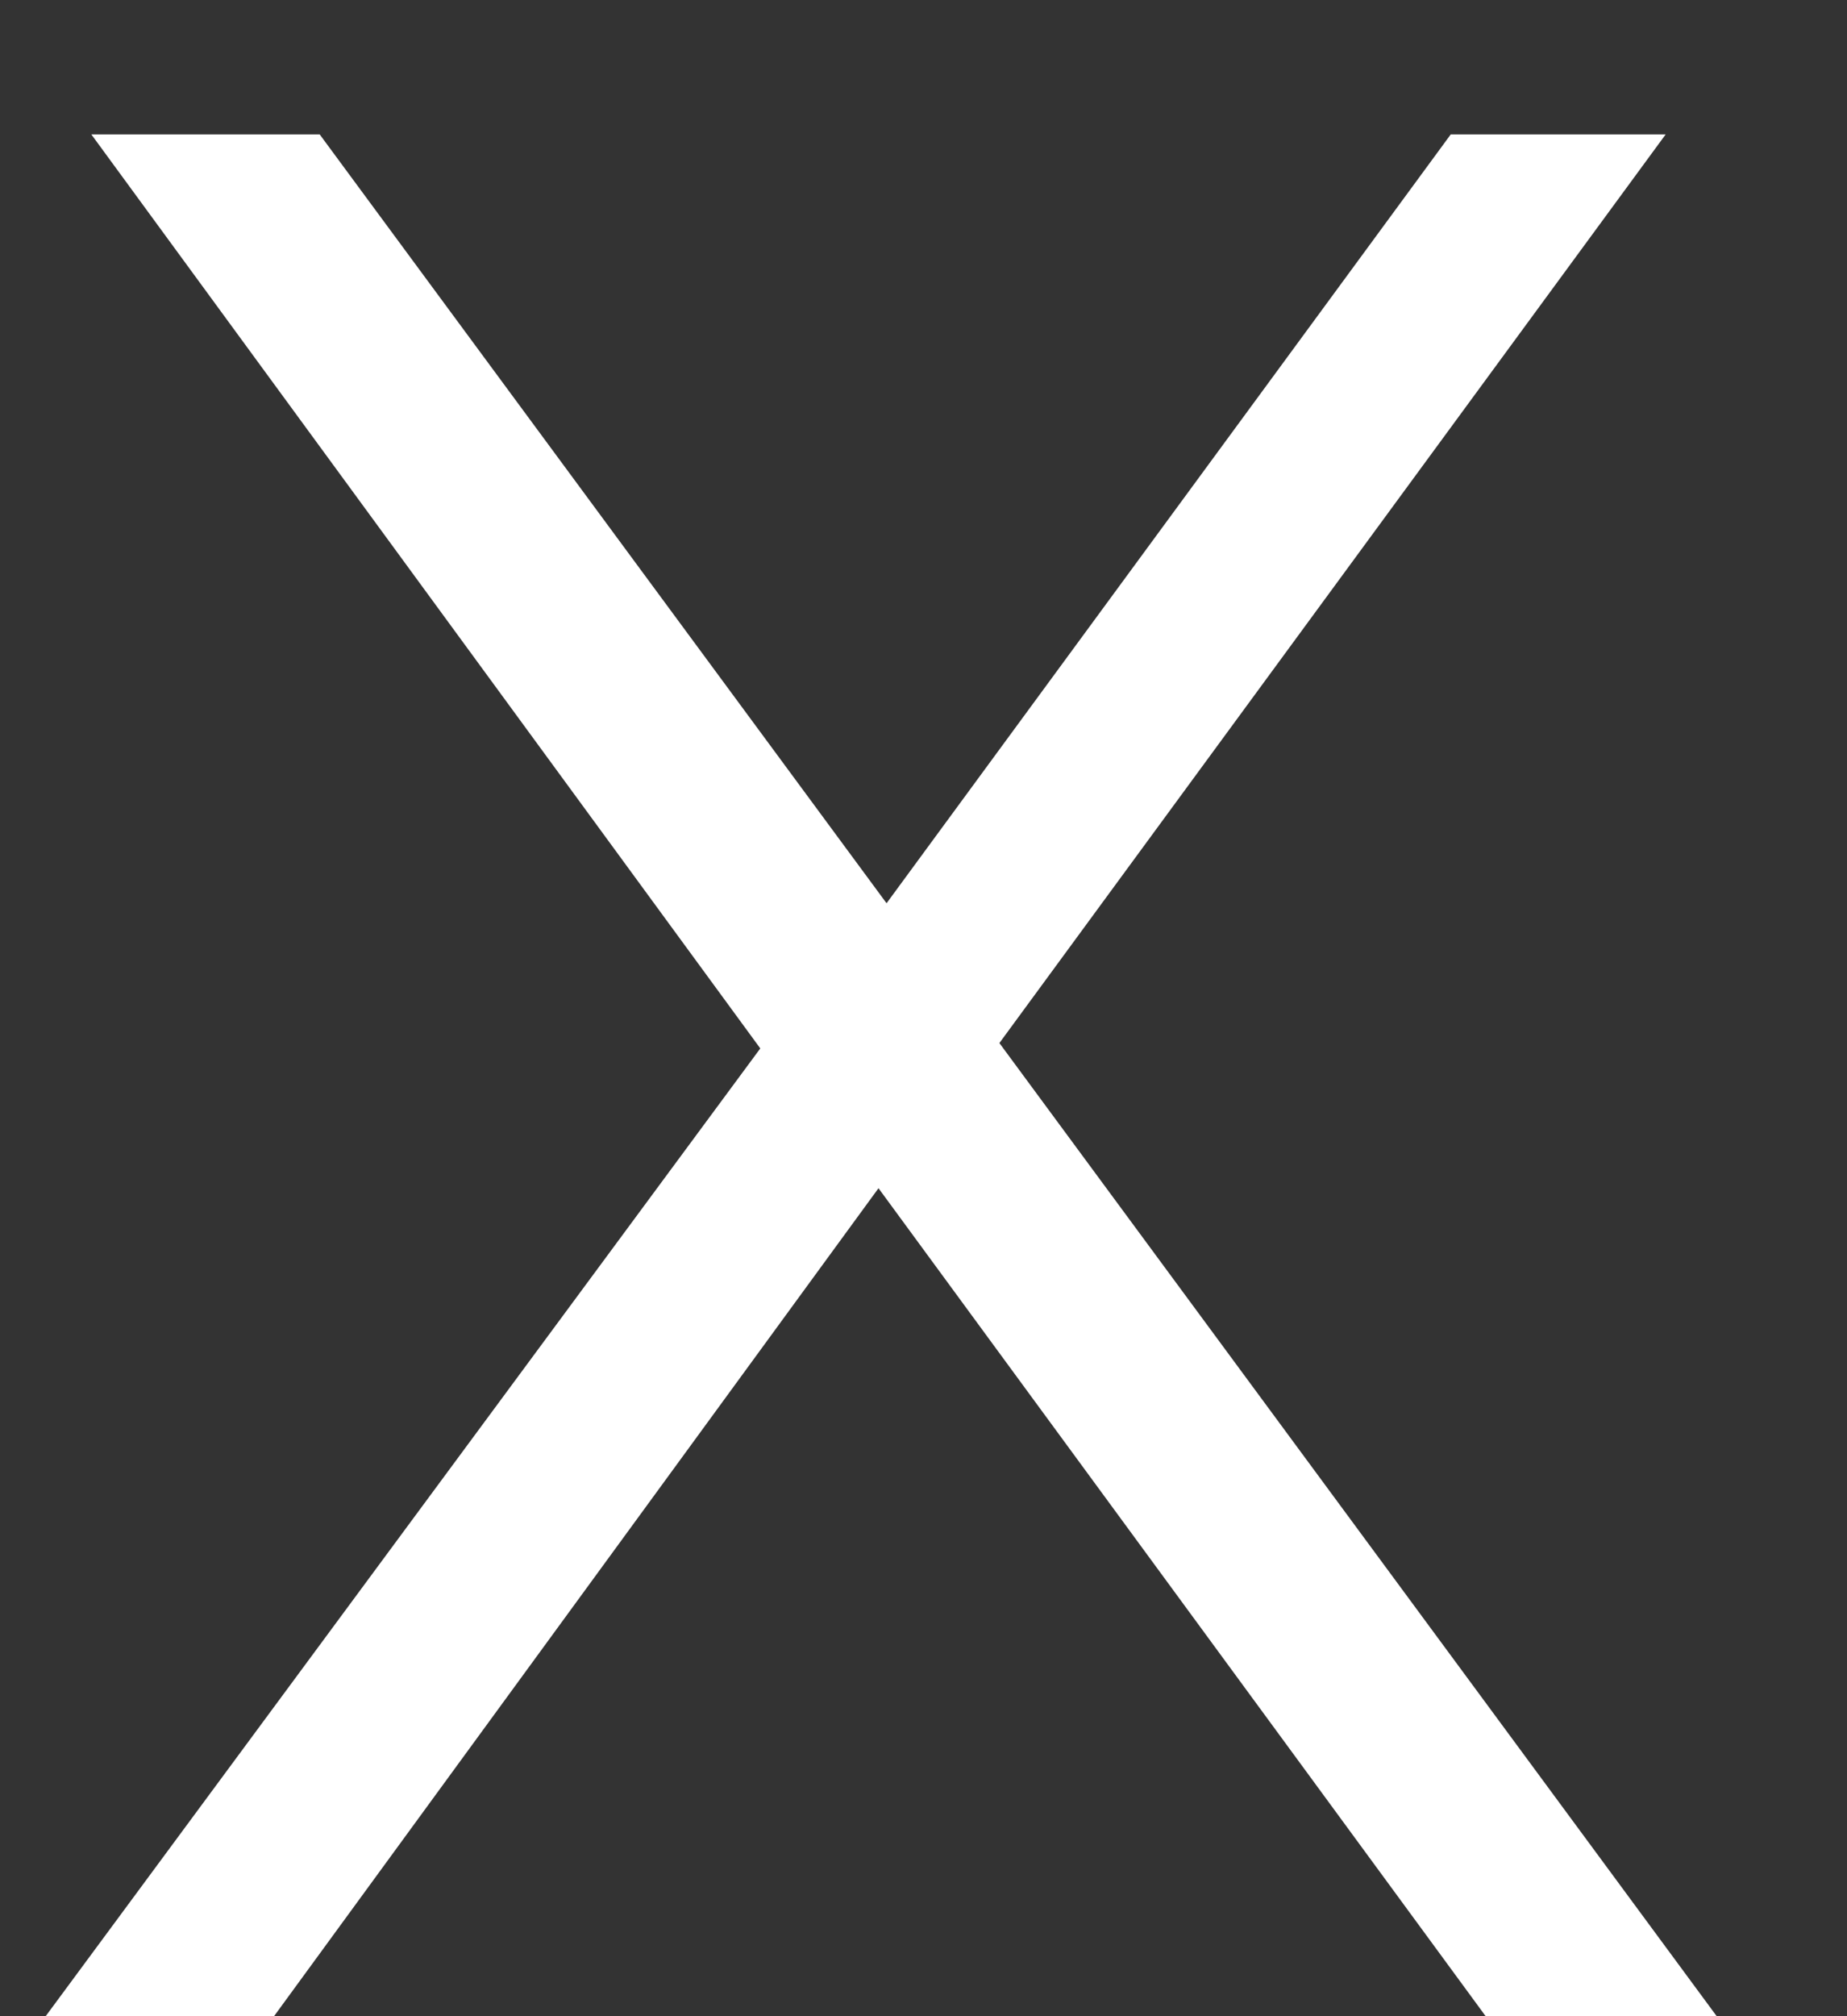
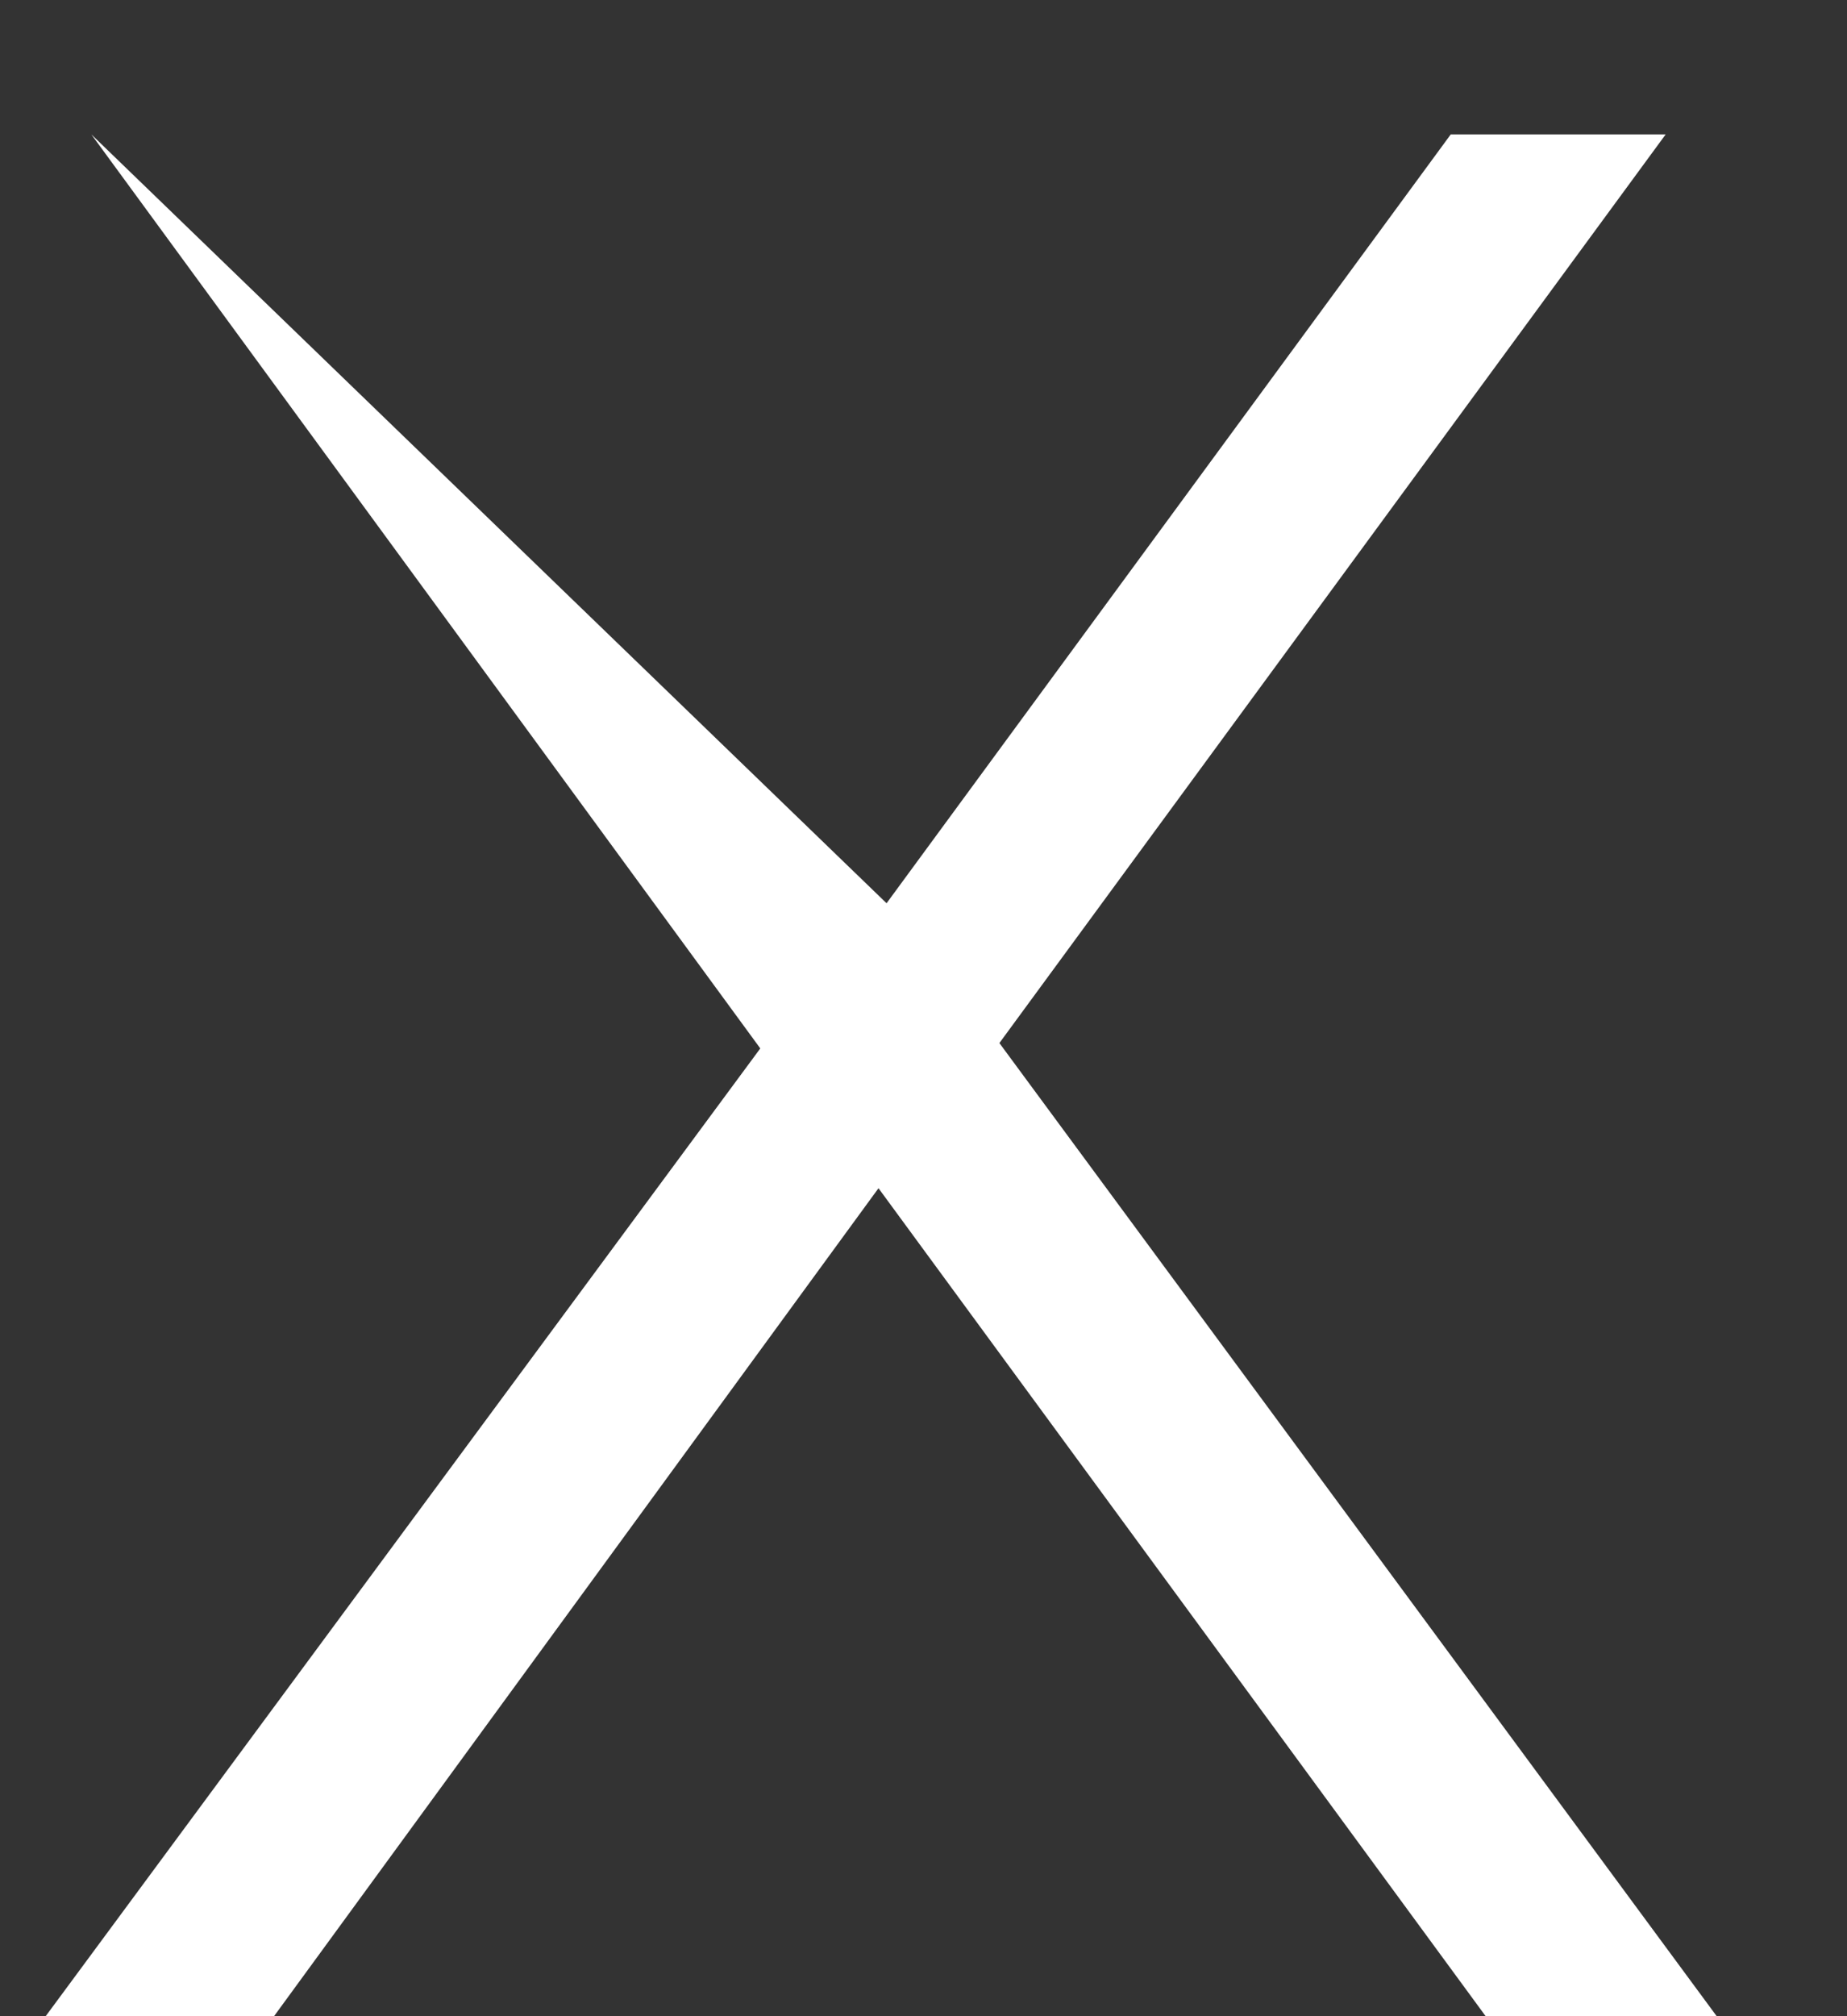
<svg xmlns="http://www.w3.org/2000/svg" width="11" height="12" viewBox="0 0 11 12" fill="none">
  <rect x="0" y="0" width="11" height="12" fill="#333333" stroke="none" />
-   <path d="M10.224 12H8.848L5.232 7.072L1.632 12H0.272L4.528 6.24L0.544 0.8H1.904L5.28 5.376L8.64 0.8H9.92L5.952 6.208L10.224 12Z" fill="white" />
+   <path d="M10.224 12H8.848L5.232 7.072L1.632 12H0.272L4.528 6.24L0.544 0.8L5.28 5.376L8.64 0.8H9.92L5.952 6.208L10.224 12Z" fill="white" />
</svg>